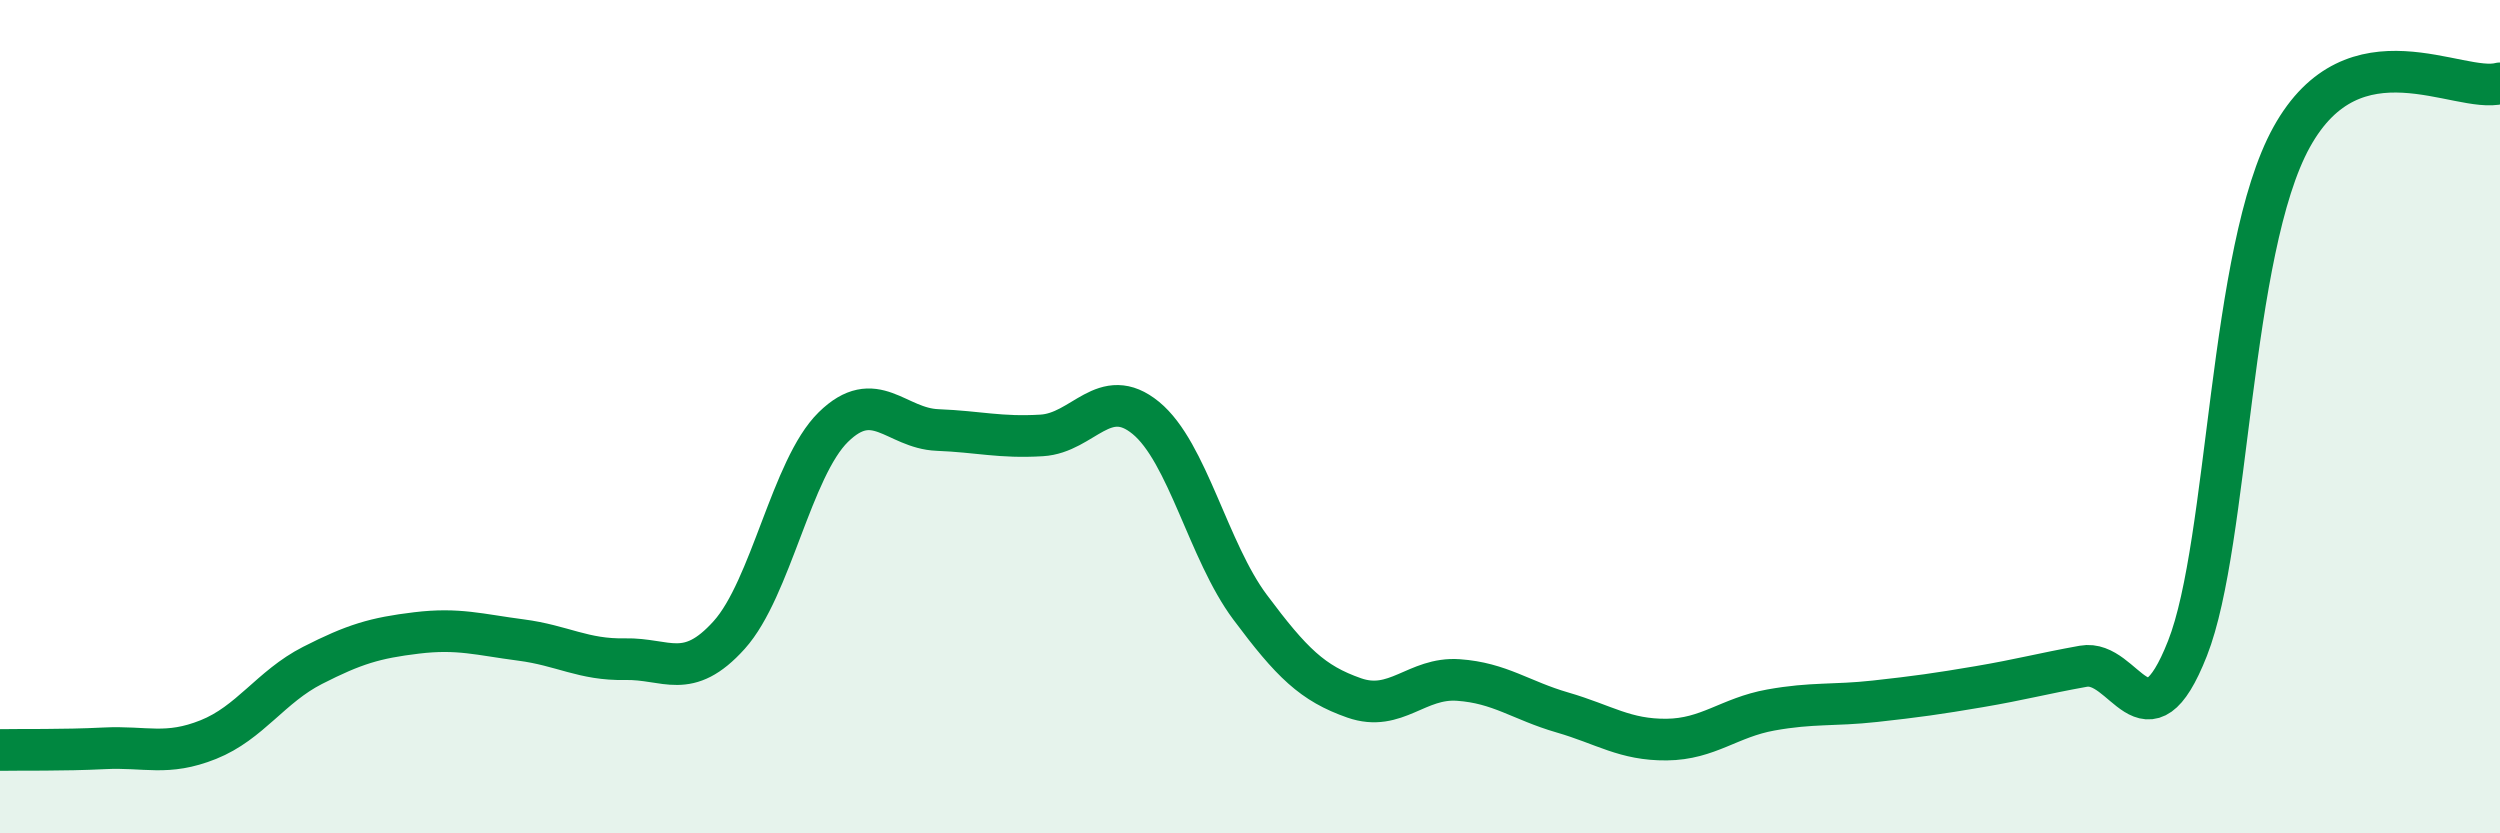
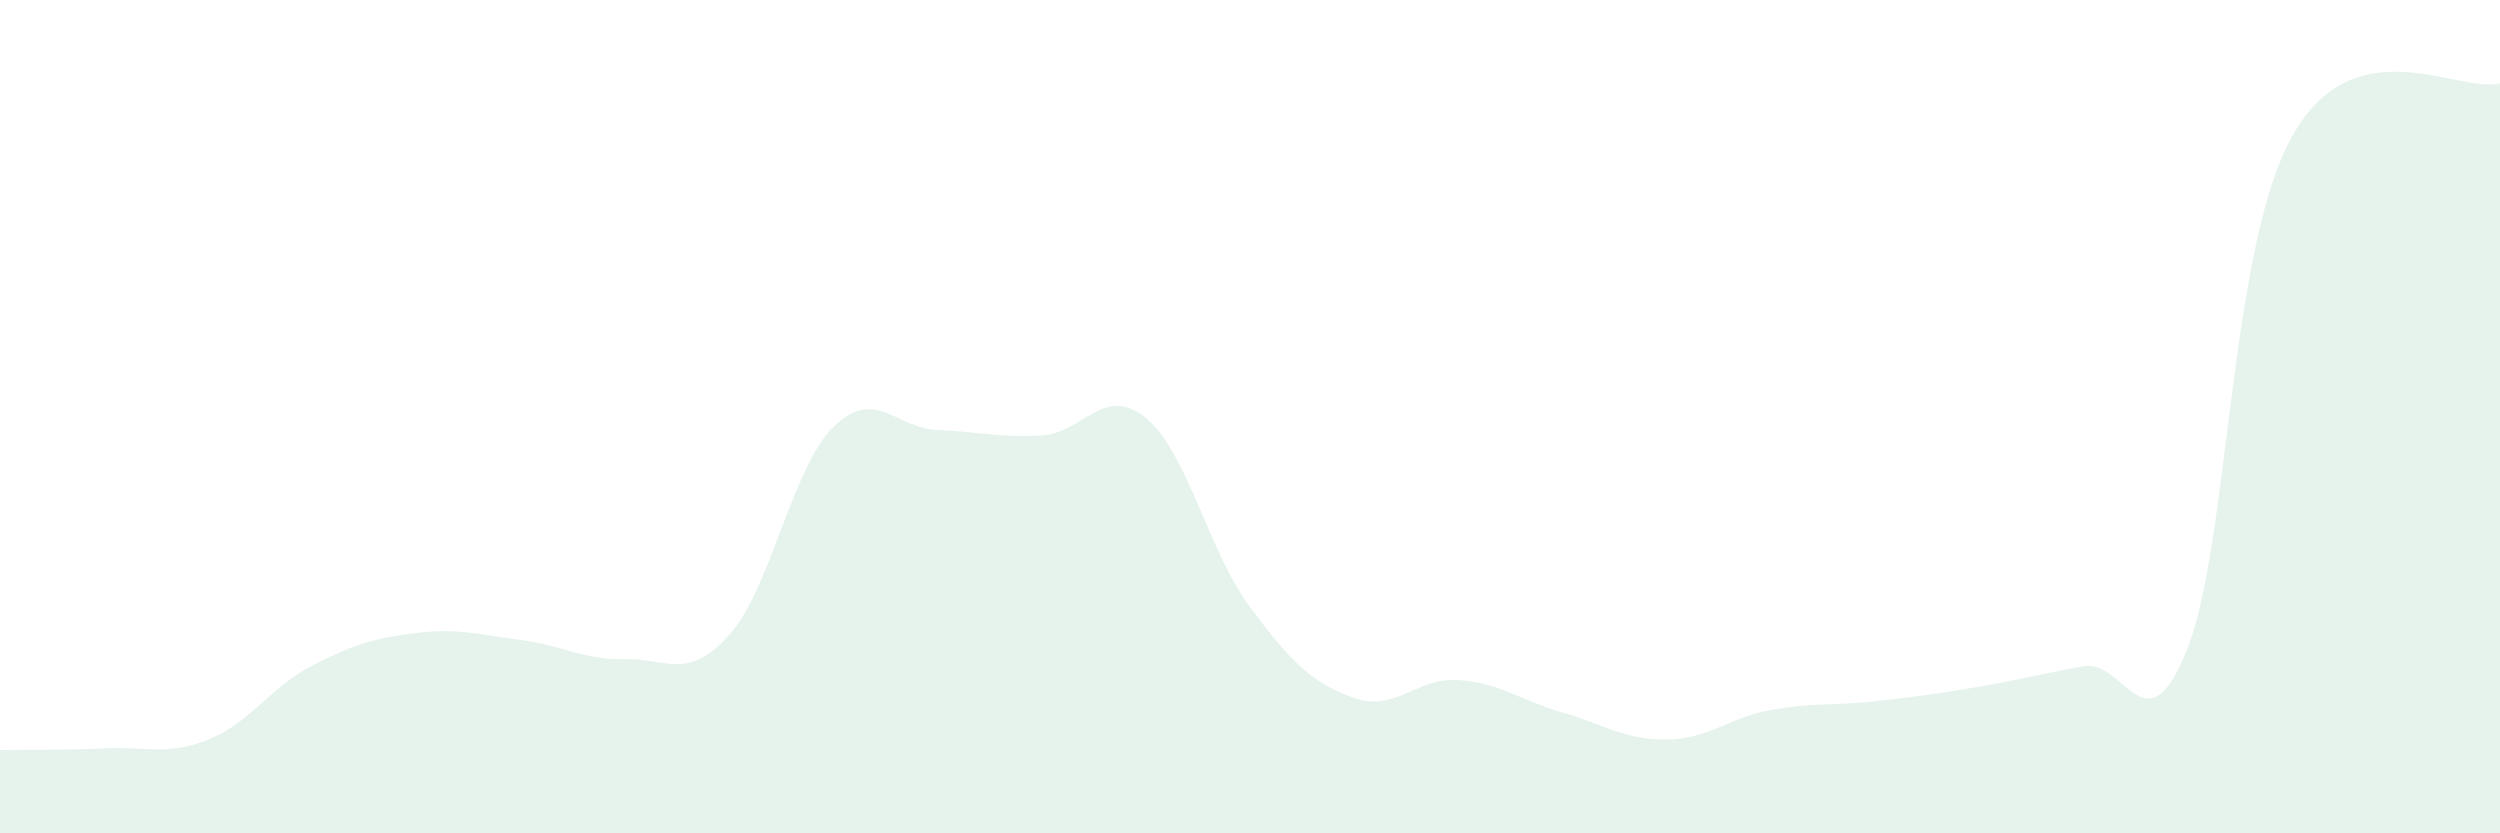
<svg xmlns="http://www.w3.org/2000/svg" width="60" height="20" viewBox="0 0 60 20">
  <path d="M 0,18 C 0.5,17.99 1.5,18.01 2.5,17.96 C 3.5,17.91 4,18.15 5,17.75 C 6,17.35 6.5,16.48 7.5,15.97 C 8.5,15.46 9,15.31 10,15.19 C 11,15.07 11.5,15.23 12.5,15.36 C 13.5,15.49 14,15.84 15,15.82 C 16,15.8 16.5,16.35 17.5,15.24 C 18.5,14.13 19,11.23 20,10.25 C 21,9.27 21.5,10.28 22.5,10.32 C 23.5,10.36 24,10.51 25,10.45 C 26,10.39 26.5,9.21 27.5,10.03 C 28.5,10.85 29,13.23 30,14.57 C 31,15.91 31.5,16.4 32.5,16.75 C 33.5,17.1 34,16.25 35,16.32 C 36,16.39 36.5,16.81 37.5,17.1 C 38.5,17.39 39,17.76 40,17.75 C 41,17.74 41.5,17.22 42.5,17.04 C 43.5,16.86 44,16.94 45,16.83 C 46,16.72 46.5,16.65 47.5,16.48 C 48.5,16.31 49,16.17 50,15.99 C 51,15.81 51.5,18.1 52.5,15.56 C 53.5,13.02 53.5,6 55,3.29 C 56.5,0.58 59,2.26 60,2L60 20L0 20Z" fill="#008740" opacity="0.1" stroke-linecap="round" stroke-linejoin="round" />
-   <path d="M 0,18 C 0.5,17.99 1.5,18.01 2.5,17.96 C 3.5,17.91 4,18.15 5,17.75 C 6,17.35 6.5,16.48 7.5,15.97 C 8.5,15.46 9,15.31 10,15.19 C 11,15.07 11.5,15.23 12.5,15.36 C 13.5,15.49 14,15.84 15,15.82 C 16,15.8 16.5,16.35 17.5,15.24 C 18.5,14.13 19,11.23 20,10.25 C 21,9.27 21.5,10.28 22.5,10.32 C 23.5,10.36 24,10.51 25,10.45 C 26,10.39 26.5,9.21 27.5,10.03 C 28.5,10.85 29,13.23 30,14.57 C 31,15.91 31.5,16.4 32.5,16.75 C 33.5,17.1 34,16.25 35,16.32 C 36,16.39 36.5,16.81 37.5,17.1 C 38.5,17.39 39,17.76 40,17.75 C 41,17.74 41.5,17.22 42.5,17.04 C 43.5,16.86 44,16.94 45,16.83 C 46,16.72 46.5,16.65 47.5,16.48 C 48.5,16.31 49,16.17 50,15.99 C 51,15.81 51.5,18.1 52.5,15.56 C 53.5,13.02 53.5,6 55,3.29 C 56.5,0.58 59,2.26 60,2" stroke="#008740" stroke-width="1" fill="none" stroke-linecap="round" stroke-linejoin="round" />
</svg>